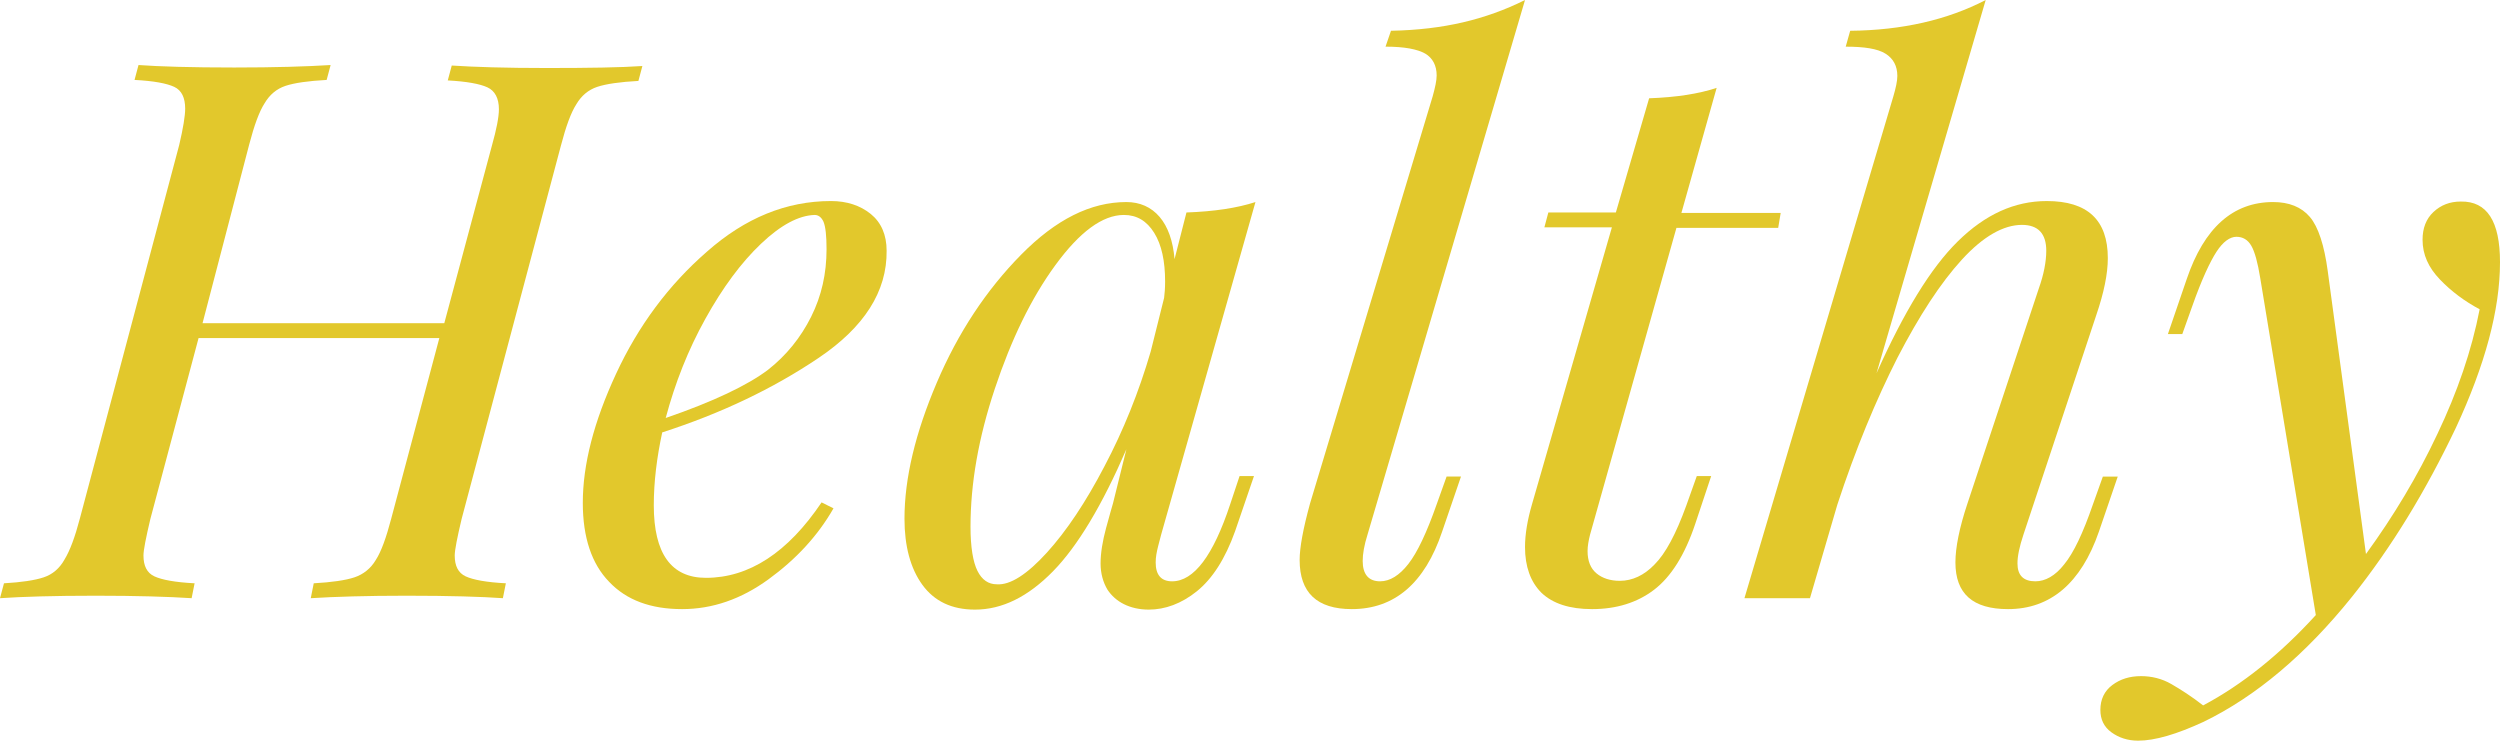
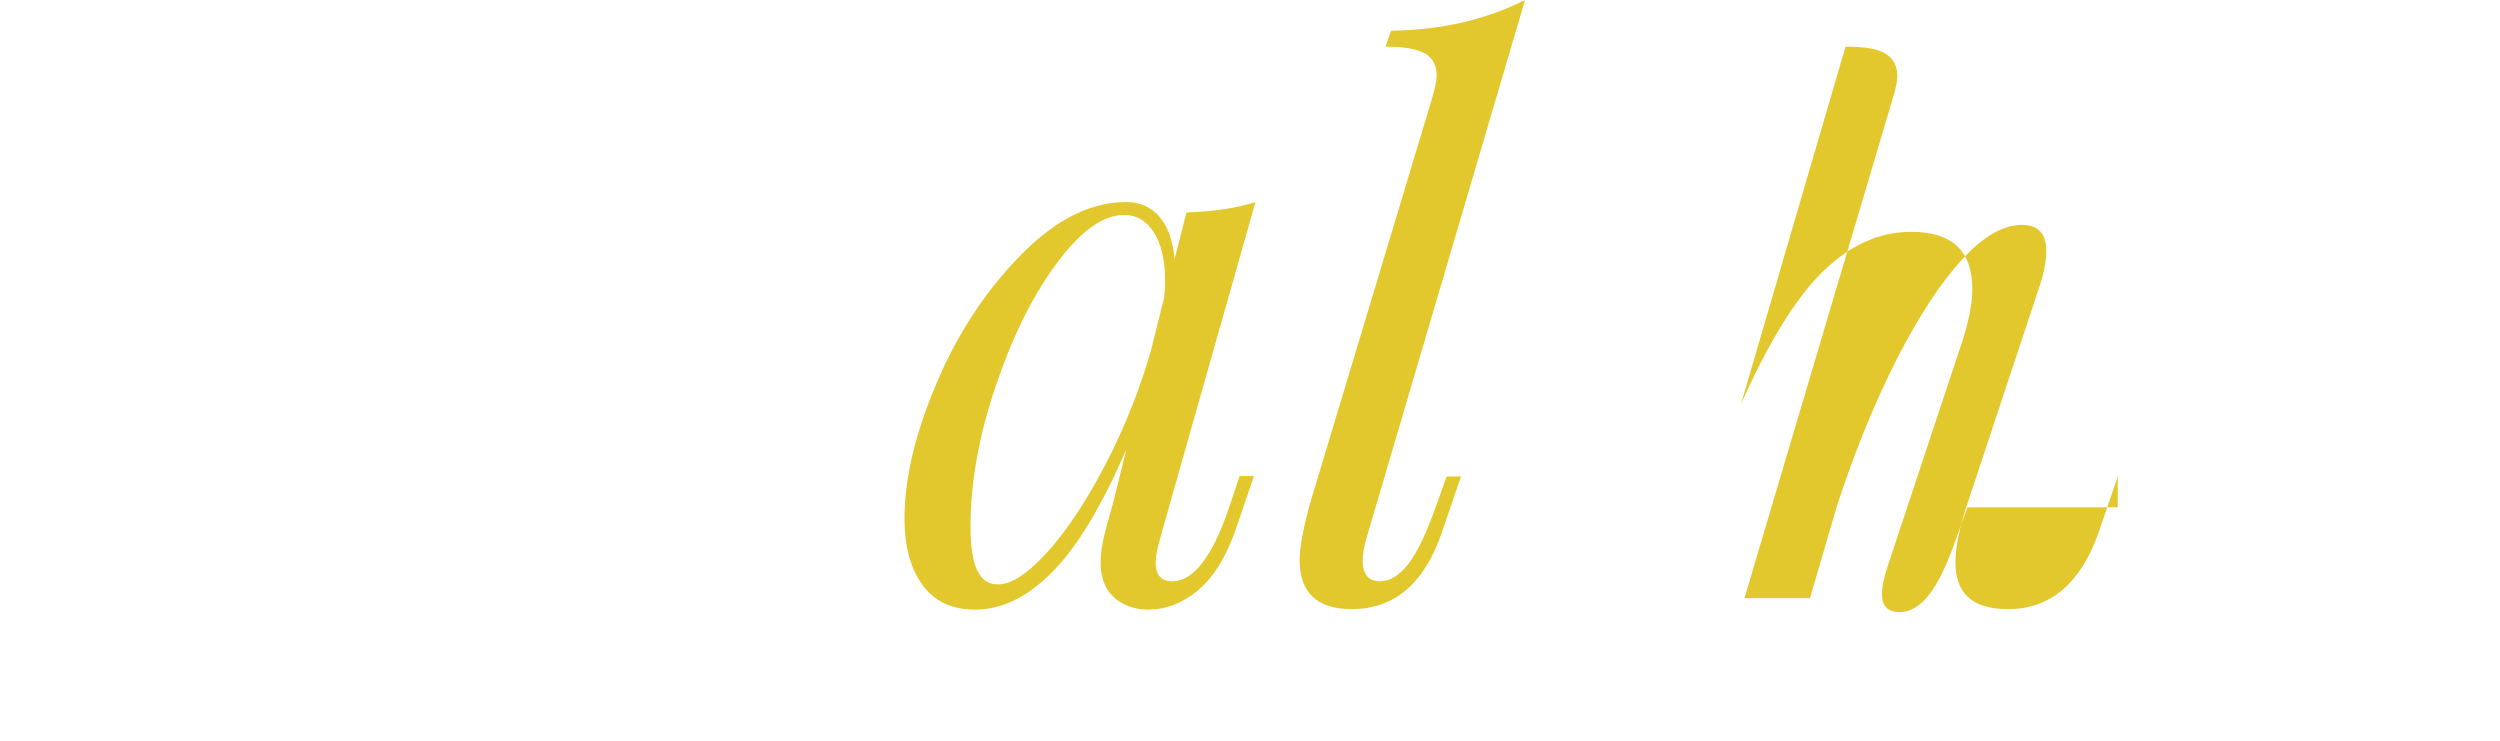
<svg xmlns="http://www.w3.org/2000/svg" version="1.1" id="Layer_1" x="0px" y="0px" viewBox="0 0 503.6 149.2" style="enable-background:new 0 0 503.6 149.2;" xml:space="preserve">
  <style type="text/css">
	.st0{fill:#E2C82C;}
</style>
  <g>
-     <path class="st0" d="M129.4,13.3l-0.8,3c-3.7,0.2-6.5,0.6-8.3,1.2c-1.8,0.6-3.2,1.8-4.2,3.5c-1.1,1.7-2.1,4.5-3.1,8.3l-20,75.2   c-0.9,3.8-1.4,6.3-1.4,7.4c0,2.1,0.7,3.5,2.2,4.2s4.2,1.2,8.1,1.4l-0.6,3c-4.2-0.3-10.7-0.5-19.4-0.5c-8.1,0-14.5,0.2-19.3,0.5   l0.6-3c3.6-0.2,6.4-0.6,8.2-1.2c1.8-0.6,3.3-1.8,4.3-3.5c1.1-1.7,2.1-4.5,3.1-8.3l9.7-36.4H40l-9.7,36.4c-0.9,3.8-1.4,6.3-1.4,7.4   c0,2.1,0.7,3.5,2.2,4.2s4.2,1.2,8.1,1.4l-0.6,3c-4.6-0.3-11.1-0.5-19.3-0.5c-8.5,0-14.9,0.2-19.3,0.5l0.8-3c3.5-0.2,6.2-0.6,8-1.2   s3.2-1.8,4.2-3.6c1.1-1.8,2.1-4.5,3.1-8.3l20-75.2c0.8-3.4,1.2-5.9,1.2-7.3c0-2.2-0.7-3.7-2.2-4.4s-4.1-1.2-8-1.4l0.8-3   c4.1,0.3,10.6,0.5,19.3,0.5c8.1,0,14.6-0.2,19.4-0.5l-0.8,3c-3.7,0.2-6.5,0.6-8.3,1.2c-1.8,0.6-3.2,1.8-4.2,3.5   c-1.1,1.7-2.1,4.5-3.1,8.3l-9.4,36h48.7l9.6-35.8c0.9-3.2,1.4-5.7,1.4-7.3c0-2.2-0.8-3.7-2.3-4.4s-4.2-1.2-8-1.4l0.8-3   c4.5,0.3,10.9,0.5,19.1,0.5C118.6,13.7,125.1,13.6,129.4,13.3z" />
-     <path class="st0" d="M164.9,72.1c-9.2,6.2-19.7,11.2-31.5,15c-1.1,5.1-1.7,10-1.7,14.7c0,9.7,3.5,14.6,10.5,14.6   c8.7,0,16.5-5.1,23.3-15.2l2.4,1.2c-3.2,5.6-7.6,10.3-13.1,14.3s-11.3,6-17.4,6c-6.3,0-11.2-1.8-14.7-5.5   c-3.5-3.6-5.3-8.9-5.3-15.9c0-7.7,2.2-16.3,6.7-26s10.6-17.9,18.3-24.6c7.7-6.8,16-10.2,25-10.2c3.2,0,5.9,0.9,8,2.6   c2.1,1.7,3.2,4.2,3.2,7.4C178.7,58.7,174.1,65.9,164.9,72.1z M153.3,49.1c-4,3.8-7.7,8.8-11.2,15.1s-6.1,12.9-8,20   c9.6-3.3,16.5-6.6,20.6-9.7c3.7-2.9,6.6-6.5,8.7-10.7c2.1-4.2,3.1-8.7,3.1-13.6c0-2.7-0.2-4.5-0.6-5.5c-0.4-0.9-1-1.4-1.8-1.4   C160.9,43.4,157.3,45.3,153.3,49.1z" />
    <path class="st0" d="M249.7,95.9h2.9l-3.8,11.1c-2,5.6-4.6,9.6-7.7,12.1s-6.4,3.7-9.7,3.7c-1.9,0-3.6-0.4-5-1.1s-2.5-1.7-3.3-2.9   c-0.9-1.5-1.4-3.3-1.4-5.3c0-2.1,0.4-4.5,1.1-7.1s1.2-4.3,1.4-5l2.7-10.9c-4.9,11.3-9.8,19.5-14.8,24.6s-10.2,7.7-15.7,7.7   c-4.7,0-8.2-1.7-10.6-5s-3.6-7.8-3.6-13.3c0-8.2,2.2-17.3,6.5-27.4s10-18.7,17-25.8c7-7.1,14-10.6,21.2-10.6c2.7,0,5,1,6.7,3   s2.7,4.9,3,8.5l2.4-9.4c5.6-0.2,10.2-0.9,13.9-2.1l-19,67c-0.1,0.4-0.3,1.2-0.6,2.3c-0.3,1.2-0.5,2.2-0.5,3.3   c0,2.5,1.1,3.8,3.3,3.8c4.4,0,8.3-5.2,11.7-15.5L249.7,95.9z M210.9,111.3c3.9-4.3,7.8-10.1,11.6-17.4c3.8-7.2,6.9-14.9,9.3-23.1   l2.7-10.8c0.1-0.8,0.2-1.9,0.2-3.3c0-4.1-0.7-7.4-2.2-9.8c-1.5-2.4-3.5-3.6-6.1-3.6c-4.3,0-8.9,3.4-13.8,10.1   c-4.9,6.7-8.9,15-12.2,24.9c-3.3,9.9-4.9,19.1-4.9,27.8c0,4.1,0.5,7.1,1.4,8.9s2.2,2.7,3.9,2.7   C203.5,117.9,206.9,115.7,210.9,111.3z" />
    <path class="st0" d="M274.5,113c0,2.7,1.2,4.1,3.5,4.1c2,0,3.9-1.2,5.7-3.5c1.8-2.3,3.7-6.3,5.7-12l2-5.6h2.9l-3.8,11.1   c-3.5,10.4-9.6,15.6-18.2,15.6c-7,0-10.5-3.3-10.5-9.9c0-2.5,0.7-6.3,2.1-11.4l24.7-82c0.5-1.8,0.8-3.2,0.8-4.2   c0-2-0.8-3.5-2.3-4.4c-1.6-0.9-4.2-1.4-8-1.4l1.1-3.2c5.4-0.1,10.2-0.7,14.5-1.7S303.2,2,307.2,0l-31.7,107.6   C274.8,109.8,274.5,111.6,274.5,113z" />
-     <path class="st0" d="M320.3,107.7c-0.3,1.2-0.5,2.3-0.5,3.3c0,2,0.6,3.5,1.8,4.5c1.2,1,2.8,1.5,4.7,1.5c2.5,0,4.9-1.1,7-3.3   c2.2-2.2,4.3-6.1,6.4-11.9l2.1-5.9h2.9l-3.2,9.6c-2.1,6.3-4.9,10.7-8.3,13.3c-3.4,2.6-7.6,3.9-12.5,3.9c-4.5,0-7.9-1.1-10.2-3.3   c-2.2-2.2-3.3-5.3-3.3-9.2c0-2.6,0.5-5.5,1.4-8.6l16.1-55.8h-13.6l0.8-3h13.6l6.7-23c5.5-0.2,10-0.9,13.6-2.1l-7.1,25.2h20l-0.5,3   h-20.5L320.3,107.7z" />
-     <path class="st0" d="M426.6,96l-3.8,11.1c-3.6,10.4-9.8,15.6-18.3,15.6c-7.1,0-10.6-3.1-10.6-9.4c0-3,0.8-7,2.4-11.8l14.4-43.4   c1-2.8,1.5-5.4,1.5-7.6c0-3.4-1.6-5.2-4.9-5.2c-3.7,0-7.8,2.3-12.1,7c-4.3,4.7-8.6,11.3-13,19.8c-4.3,8.5-8.4,18.3-12.1,29.6   l-5.5,18.8h-13.2l30-101.1c0.5-1.7,0.8-3.1,0.8-4.1c0-2-0.8-3.5-2.4-4.5s-4.3-1.4-8-1.4l0.9-3.2C383.2,6.1,392.3,4,400,0l-22,75.2   c5.5-12.3,10.9-21.2,16.4-26.6c5.5-5.4,11.4-8.1,17.9-8.1c8.2,0,12.3,3.8,12.3,11.5c0,3.2-0.8,7-2.3,11.4l-14.7,44.3   c-0.8,2.4-1.2,4.3-1.2,5.8c0,2.4,1.2,3.6,3.6,3.6c2,0,4-1.1,5.8-3.4c1.9-2.3,3.8-6.3,5.8-12.1l2-5.6H426.6z" />
-     <path class="st0" d="M503.6,52.8c0,9.6-3,20.7-8.9,33.4c-6,12.6-12.9,24-20.9,34c-9.4,11.7-19.4,20.1-29.9,25.2   c-5.4,2.5-9.8,3.8-13.2,3.8c-2.1,0-3.9-0.6-5.4-1.7s-2.2-2.6-2.2-4.5c0-2.1,0.8-3.8,2.4-5s3.5-1.8,5.8-1.8c2.1,0,4.2,0.5,6.1,1.6   s4.1,2.5,6.4,4.3c7.9-4.2,15.5-10.3,22.7-18.2L455.3,56c-0.5-3.1-1.1-5.3-1.8-6.5c-0.7-1.2-1.7-1.8-3-1.8s-2.7,1-4,3s-3,5.6-4.9,11   l-2,5.6h-2.9l3.8-11.1c3.5-10.3,9.3-15.5,17.4-15.5c3.2,0,5.7,1,7.4,3c1.7,2,2.9,5.7,3.6,10.9l7.7,57c5.6-7.7,10.4-15.7,14.4-24.2   c4-8.4,6.9-16.8,8.5-25.1c-3-1.6-5.7-3.6-8-6s-3.5-5-3.5-8c0-2.3,0.7-4.2,2.2-5.6c1.5-1.4,3.3-2.1,5.5-2.1   C501,40.5,503.6,44.6,503.6,52.8z" />
+     <path class="st0" d="M426.6,96l-3.8,11.1c-3.6,10.4-9.8,15.6-18.3,15.6c-7.1,0-10.6-3.1-10.6-9.4c0-3,0.8-7,2.4-11.8l14.4-43.4   c1-2.8,1.5-5.4,1.5-7.6c0-3.4-1.6-5.2-4.9-5.2c-3.7,0-7.8,2.3-12.1,7c-4.3,4.7-8.6,11.3-13,19.8c-4.3,8.5-8.4,18.3-12.1,29.6   l-5.5,18.8h-13.2l30-101.1c0.5-1.7,0.8-3.1,0.8-4.1c0-2-0.8-3.5-2.4-4.5s-4.3-1.4-8-1.4l0.9-3.2l-22,75.2   c5.5-12.3,10.9-21.2,16.4-26.6c5.5-5.4,11.4-8.1,17.9-8.1c8.2,0,12.3,3.8,12.3,11.5c0,3.2-0.8,7-2.3,11.4l-14.7,44.3   c-0.8,2.4-1.2,4.3-1.2,5.8c0,2.4,1.2,3.6,3.6,3.6c2,0,4-1.1,5.8-3.4c1.9-2.3,3.8-6.3,5.8-12.1l2-5.6H426.6z" />
  </g>
</svg>